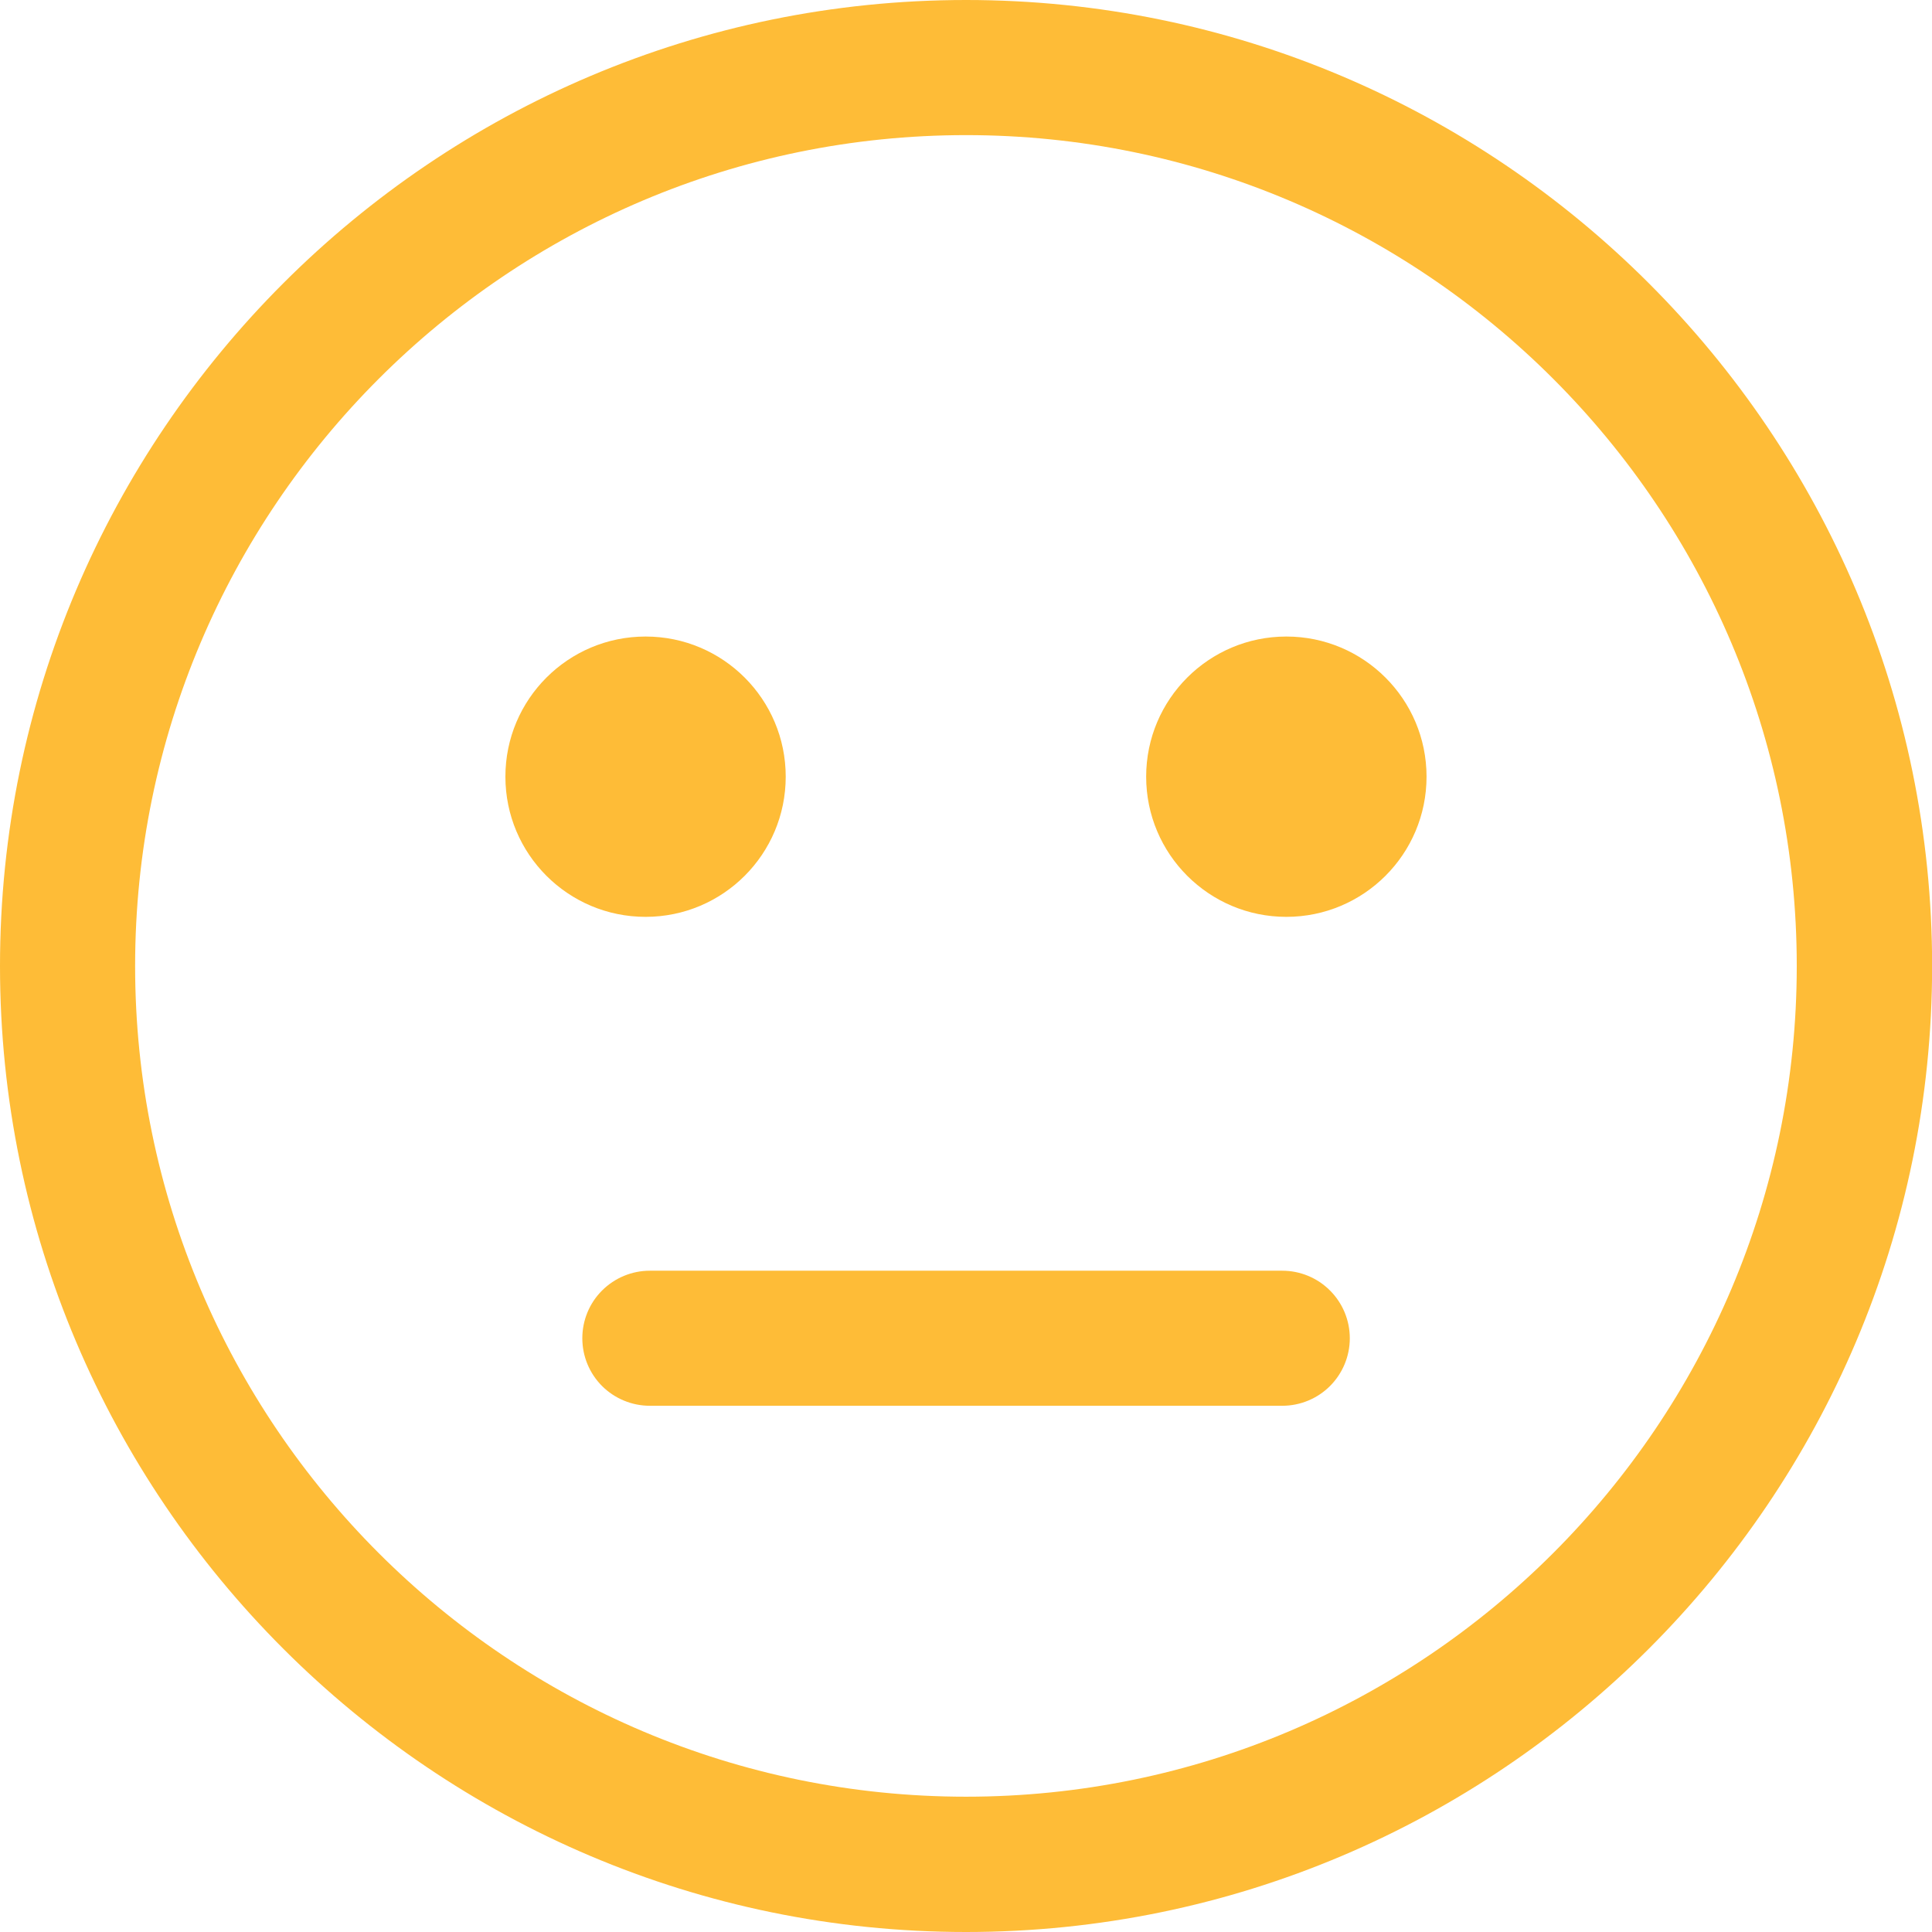
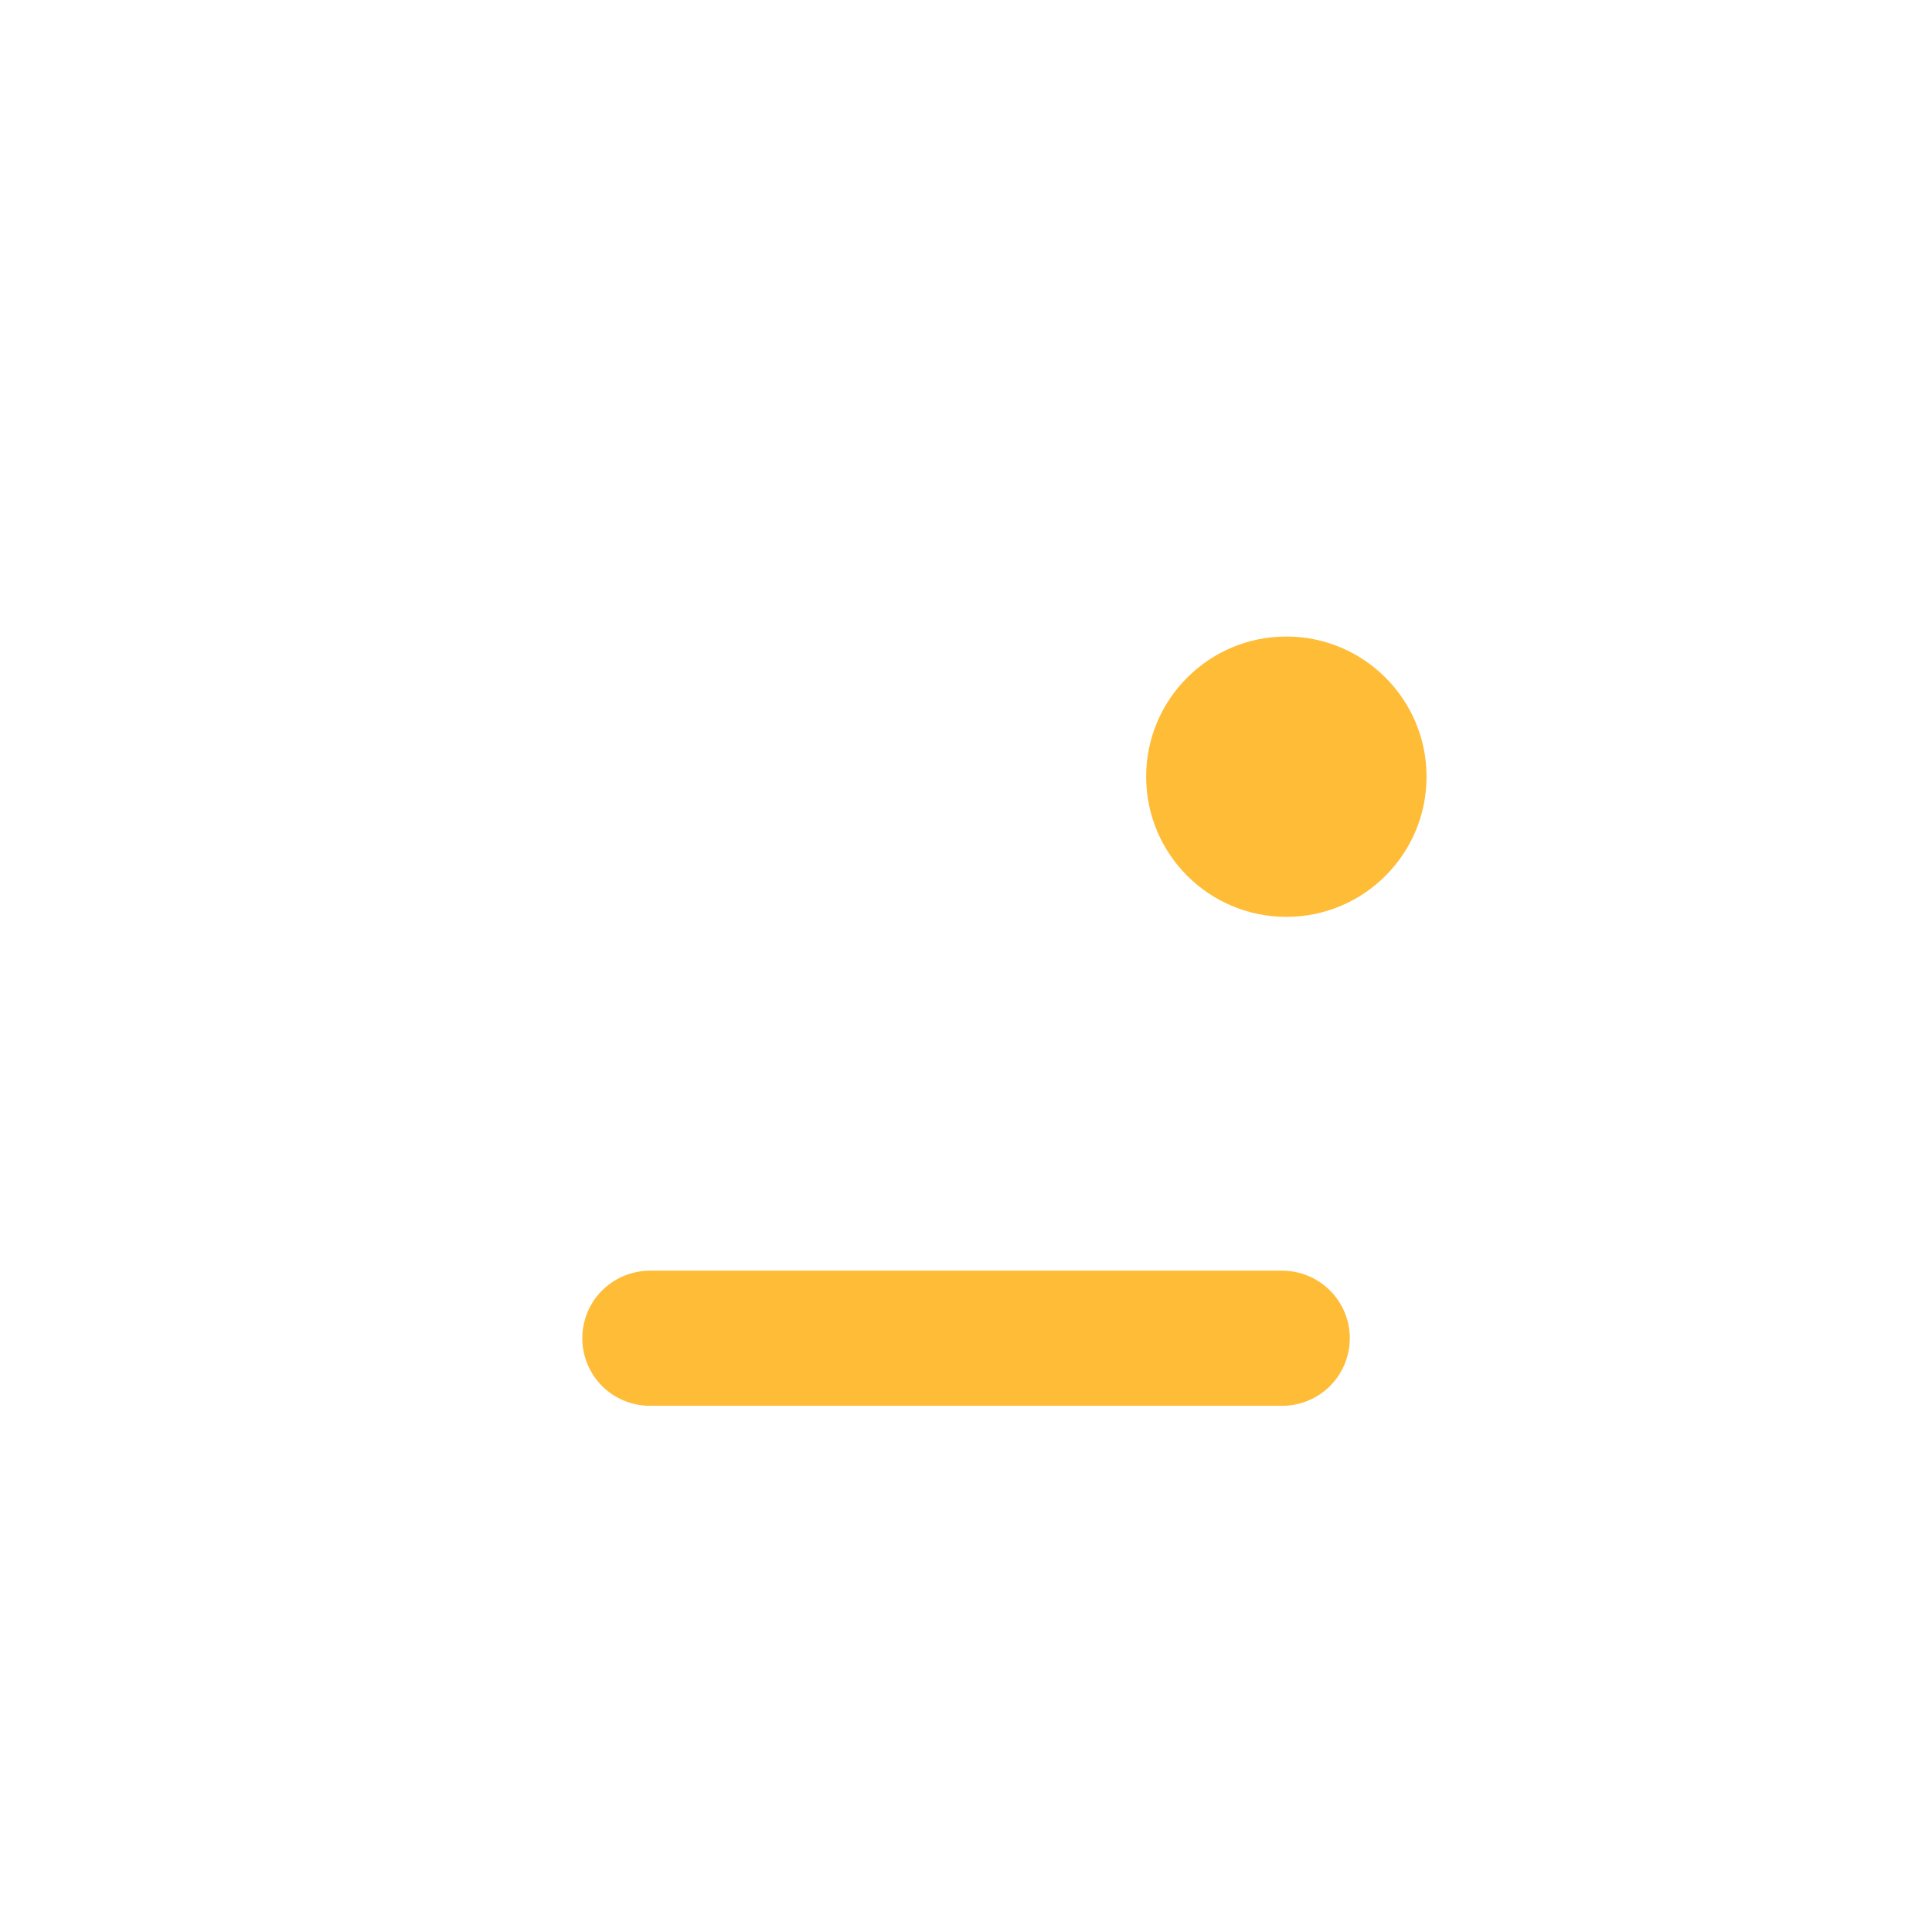
<svg xmlns="http://www.w3.org/2000/svg" width="32" height="32" viewBox="0 0 32 32" fill="none">
-   <path d="M16.001 32C7.178 32 0 24.822 0 16C0 7.178 7.178 0 16.001 0C24.823 0 32.002 7.177 32.002 16C32.002 24.823 24.823 32 16.001 32ZM16.001 2.238C8.412 2.238 2.238 8.412 2.238 16C2.238 23.588 8.412 29.759 16.001 29.759C23.589 29.759 29.76 23.585 29.76 16C29.76 8.414 23.589 2.238 16.001 2.238Z" fill="#FEBC37" />
  <path d="M21.238 23.284H10.763C10.467 23.284 10.182 23.166 9.972 22.957C9.762 22.747 9.645 22.462 9.645 22.166C9.645 21.869 9.762 21.584 9.972 21.375C10.182 21.165 10.467 21.047 10.763 21.047H21.238C21.535 21.047 21.82 21.165 22.029 21.375C22.239 21.584 22.357 21.869 22.357 22.166C22.357 22.462 22.239 22.747 22.029 22.957C21.82 23.166 21.535 23.284 21.238 23.284Z" fill="#FEBC37" />
-   <path d="M10.693 15.186C11.975 15.186 13.014 14.147 13.014 12.864C13.014 11.582 11.975 10.543 10.693 10.543C9.41 10.543 8.371 11.582 8.371 12.864C8.371 14.147 9.41 15.186 10.693 15.186Z" fill="#FEBC37" />
  <path d="M21.306 15.186C22.588 15.186 23.628 14.147 23.628 12.864C23.628 11.582 22.588 10.543 21.306 10.543C20.024 10.543 18.984 11.582 18.984 12.864C18.984 14.147 20.024 15.186 21.306 15.186Z" fill="#FEBC37" />
</svg>